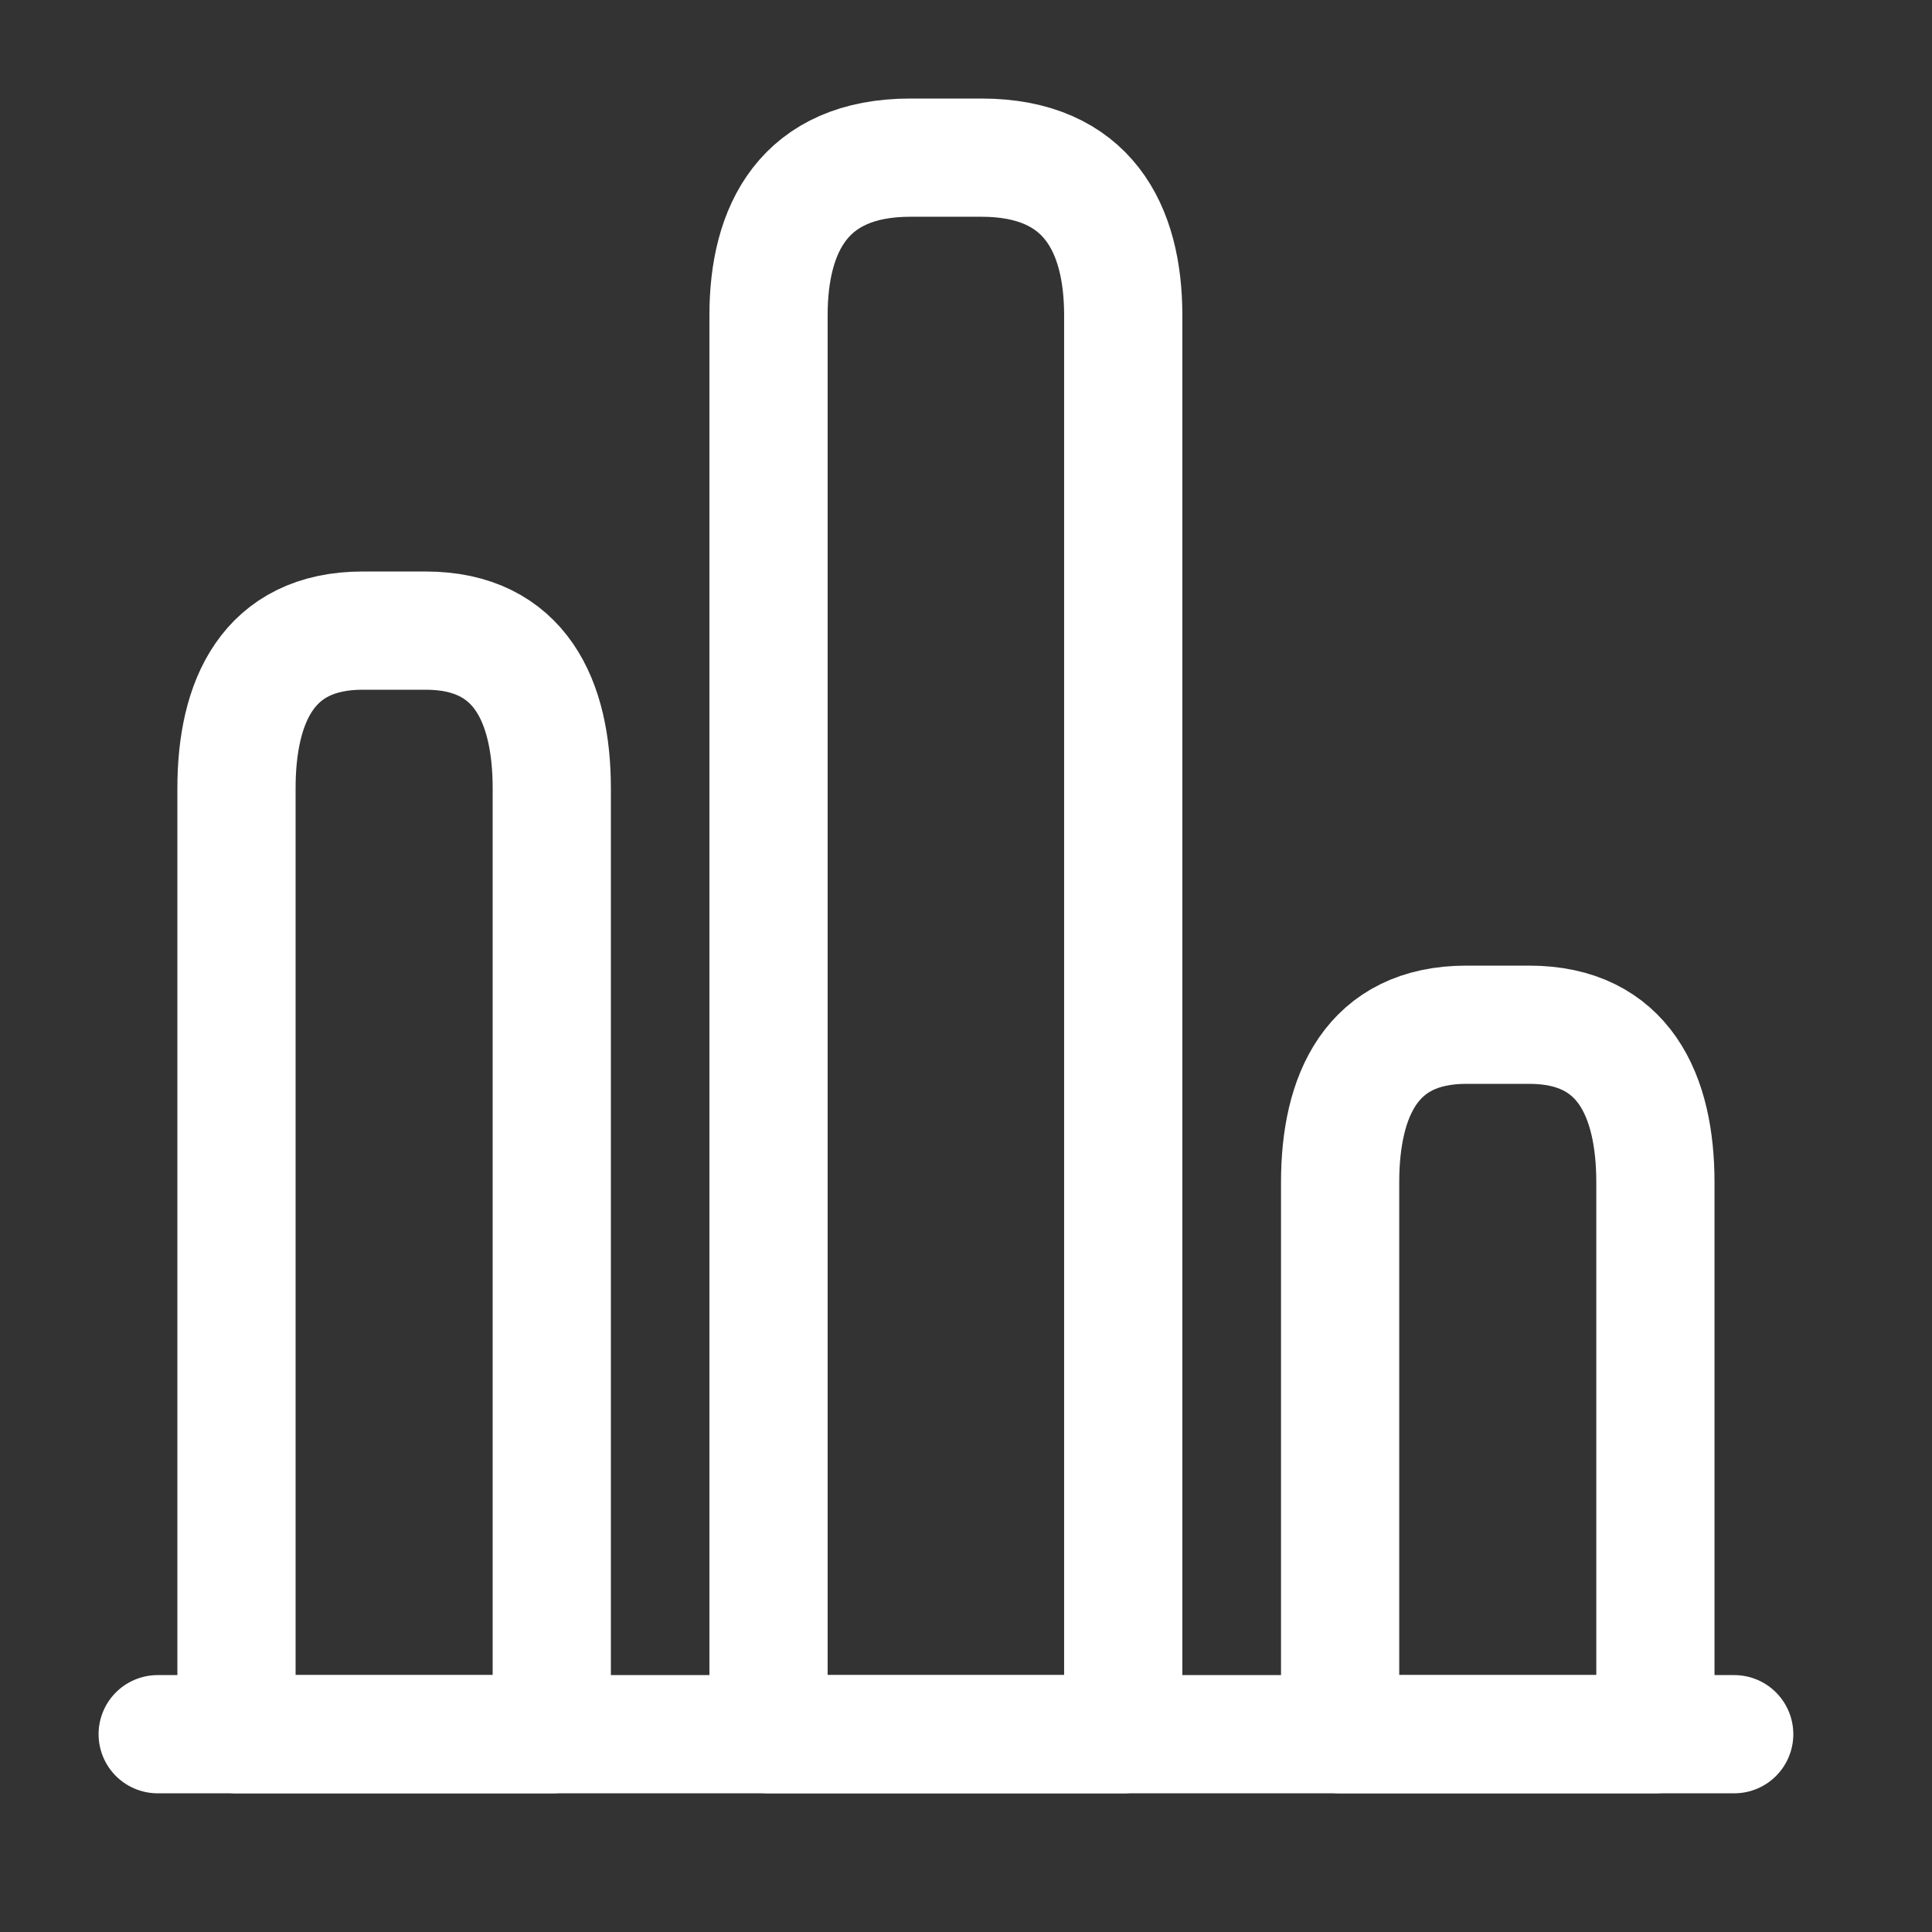
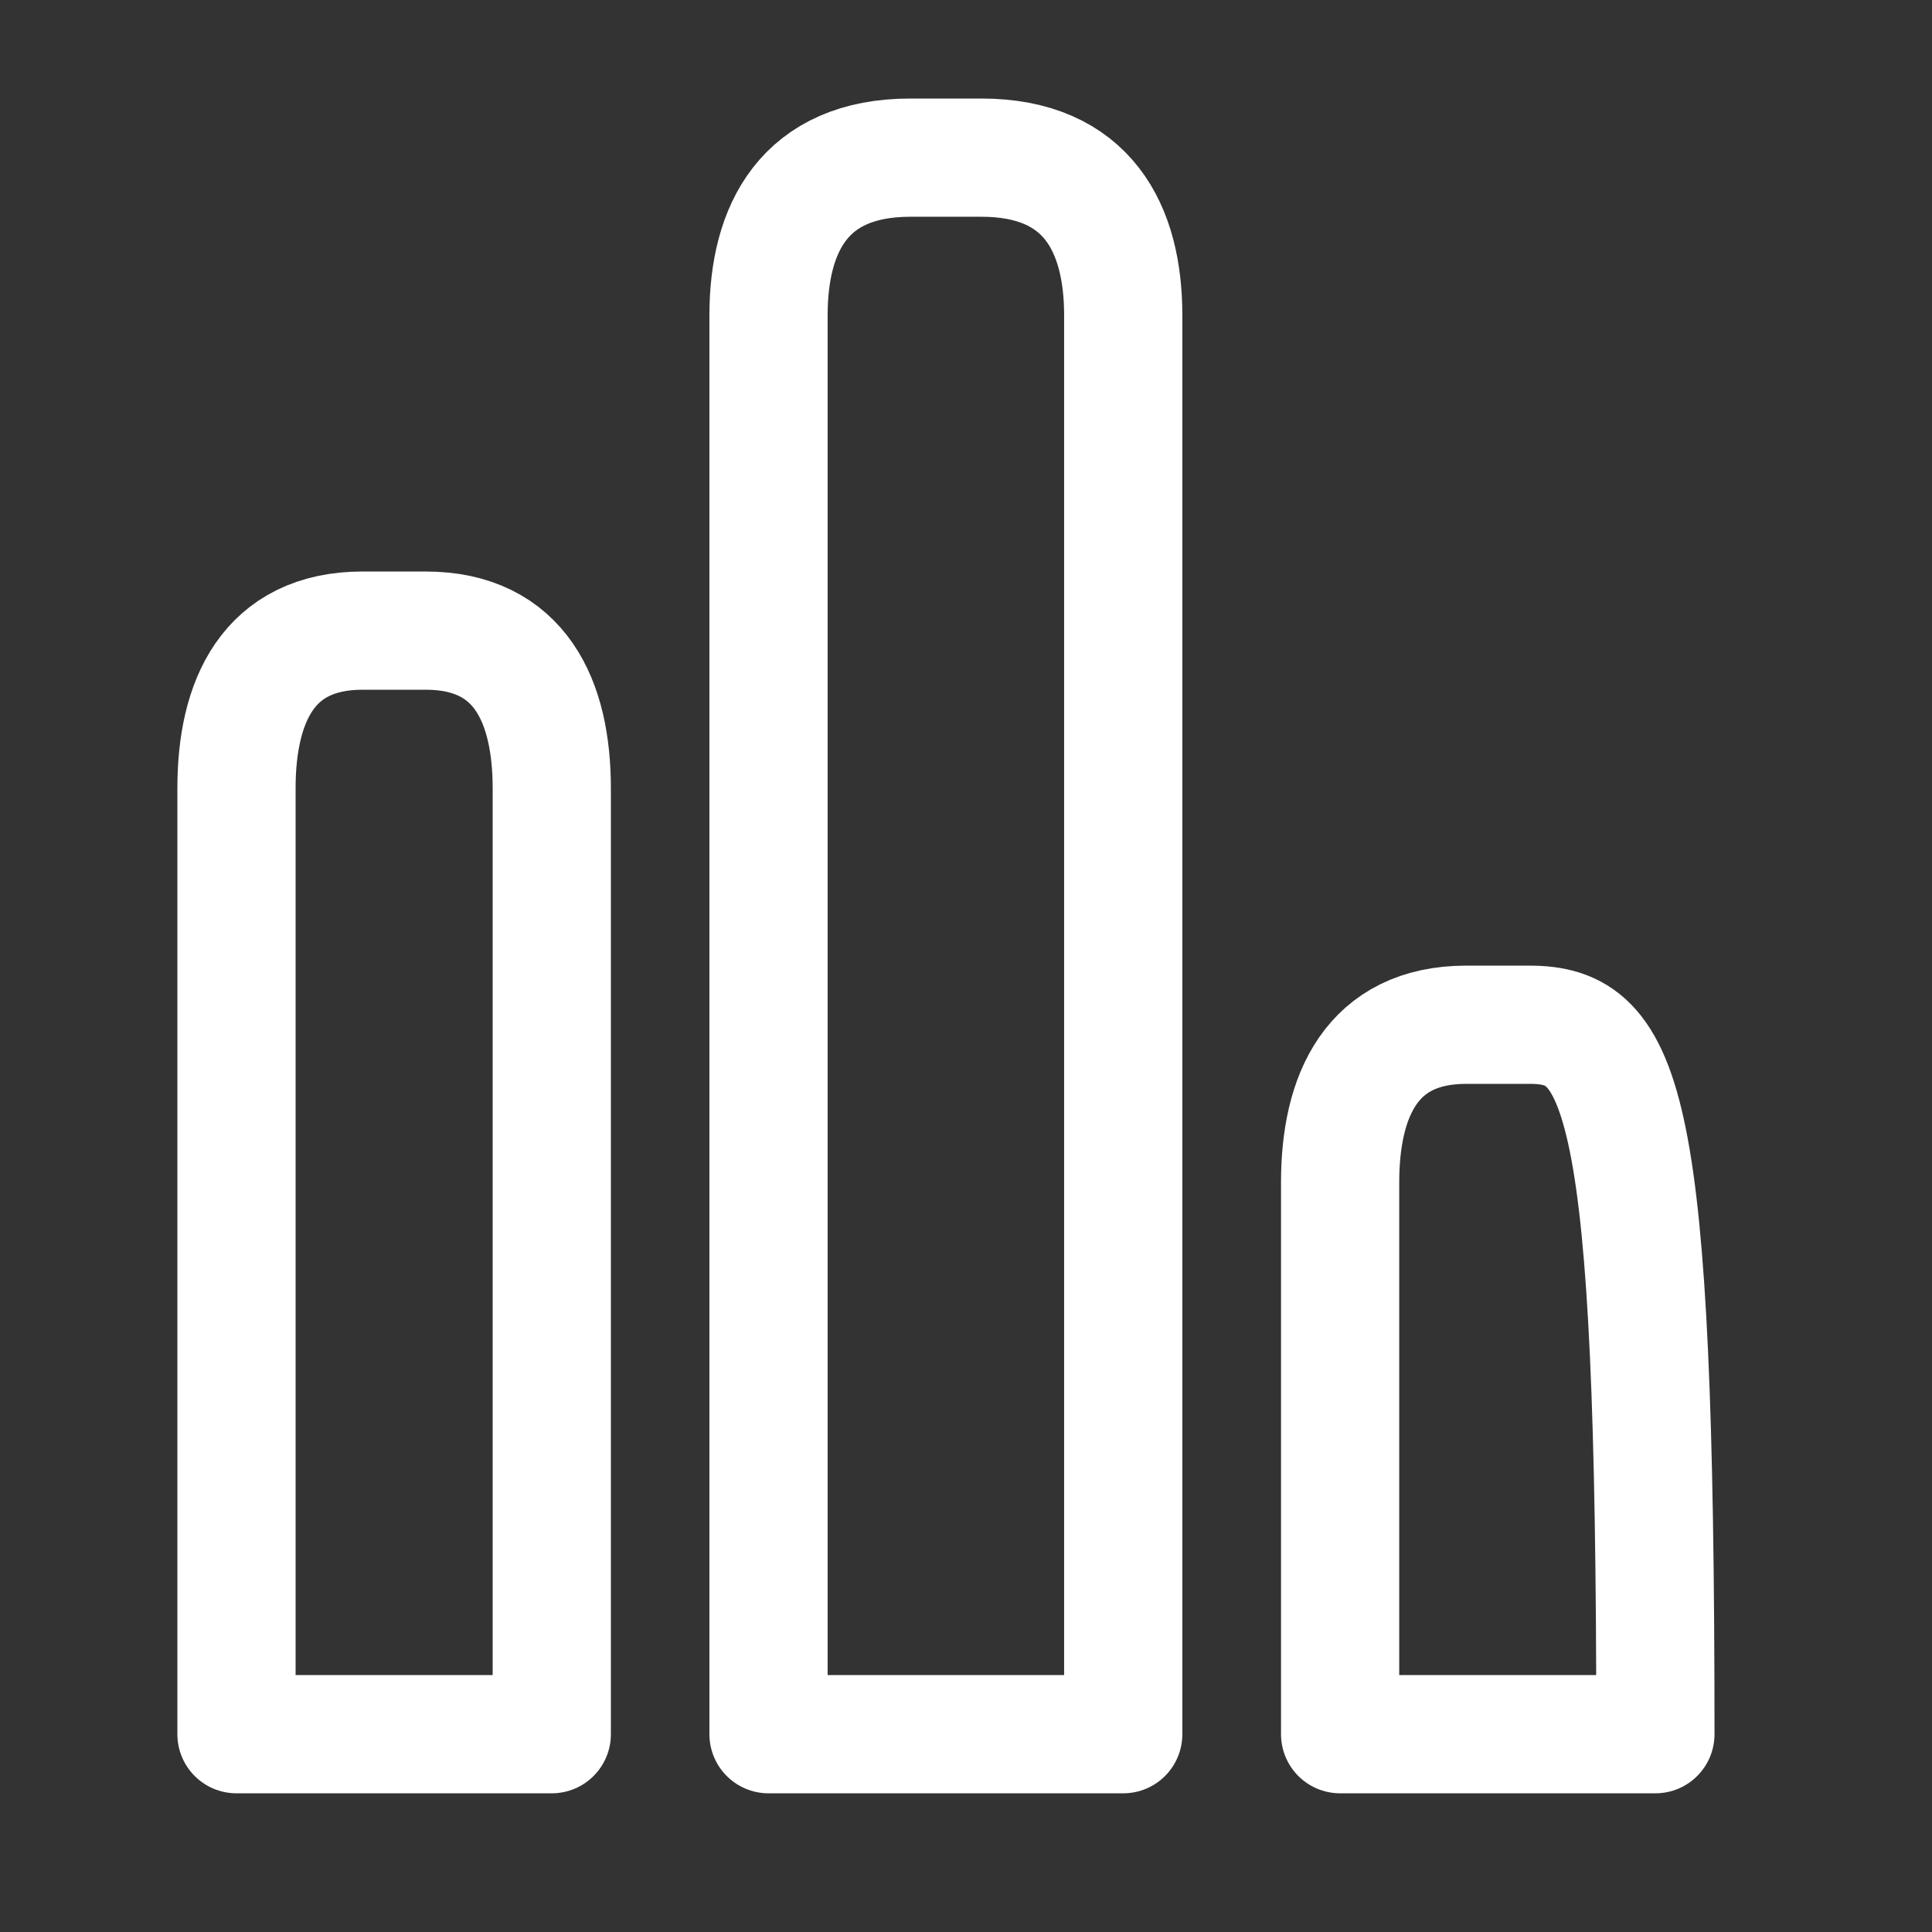
<svg xmlns="http://www.w3.org/2000/svg" width="42" height="42" viewBox="0 0 42 42" fill="none">
  <rect x="0" y="0" width="42" height="42" fill="#333333" stroke="none" />
-   <path d="M3.428 37.7H37.7" stroke="white" stroke-width="2.57" stroke-miterlimit="10" stroke-linecap="round" stroke-linejoin="round" />
  <path d="M16.707 6.854V37.7H24.418V6.854C24.418 4.97 23.647 3.427 21.334 3.427H19.791C17.478 3.427 16.707 4.97 16.707 6.854Z" stroke="white" stroke-width="2.57" stroke-linecap="round" stroke-linejoin="round" />
  <path d="M5.141 17.136V37.7H11.995V17.136C11.995 15.251 11.31 13.709 9.253 13.709H7.882C5.826 13.709 5.141 15.251 5.141 17.136Z" stroke="white" stroke-width="2.57" stroke-linecap="round" stroke-linejoin="round" />
-   <path d="M29.133 25.704V37.7H35.987V25.704C35.987 23.819 35.302 22.277 33.245 22.277H31.875C29.818 22.277 29.133 23.819 29.133 25.704Z" stroke="white" stroke-width="2.57" stroke-linecap="round" stroke-linejoin="round" />
+   <path d="M29.133 25.704V37.7H35.987C35.987 23.819 35.302 22.277 33.245 22.277H31.875C29.818 22.277 29.133 23.819 29.133 25.704Z" stroke="white" stroke-width="2.57" stroke-linecap="round" stroke-linejoin="round" />
</svg>